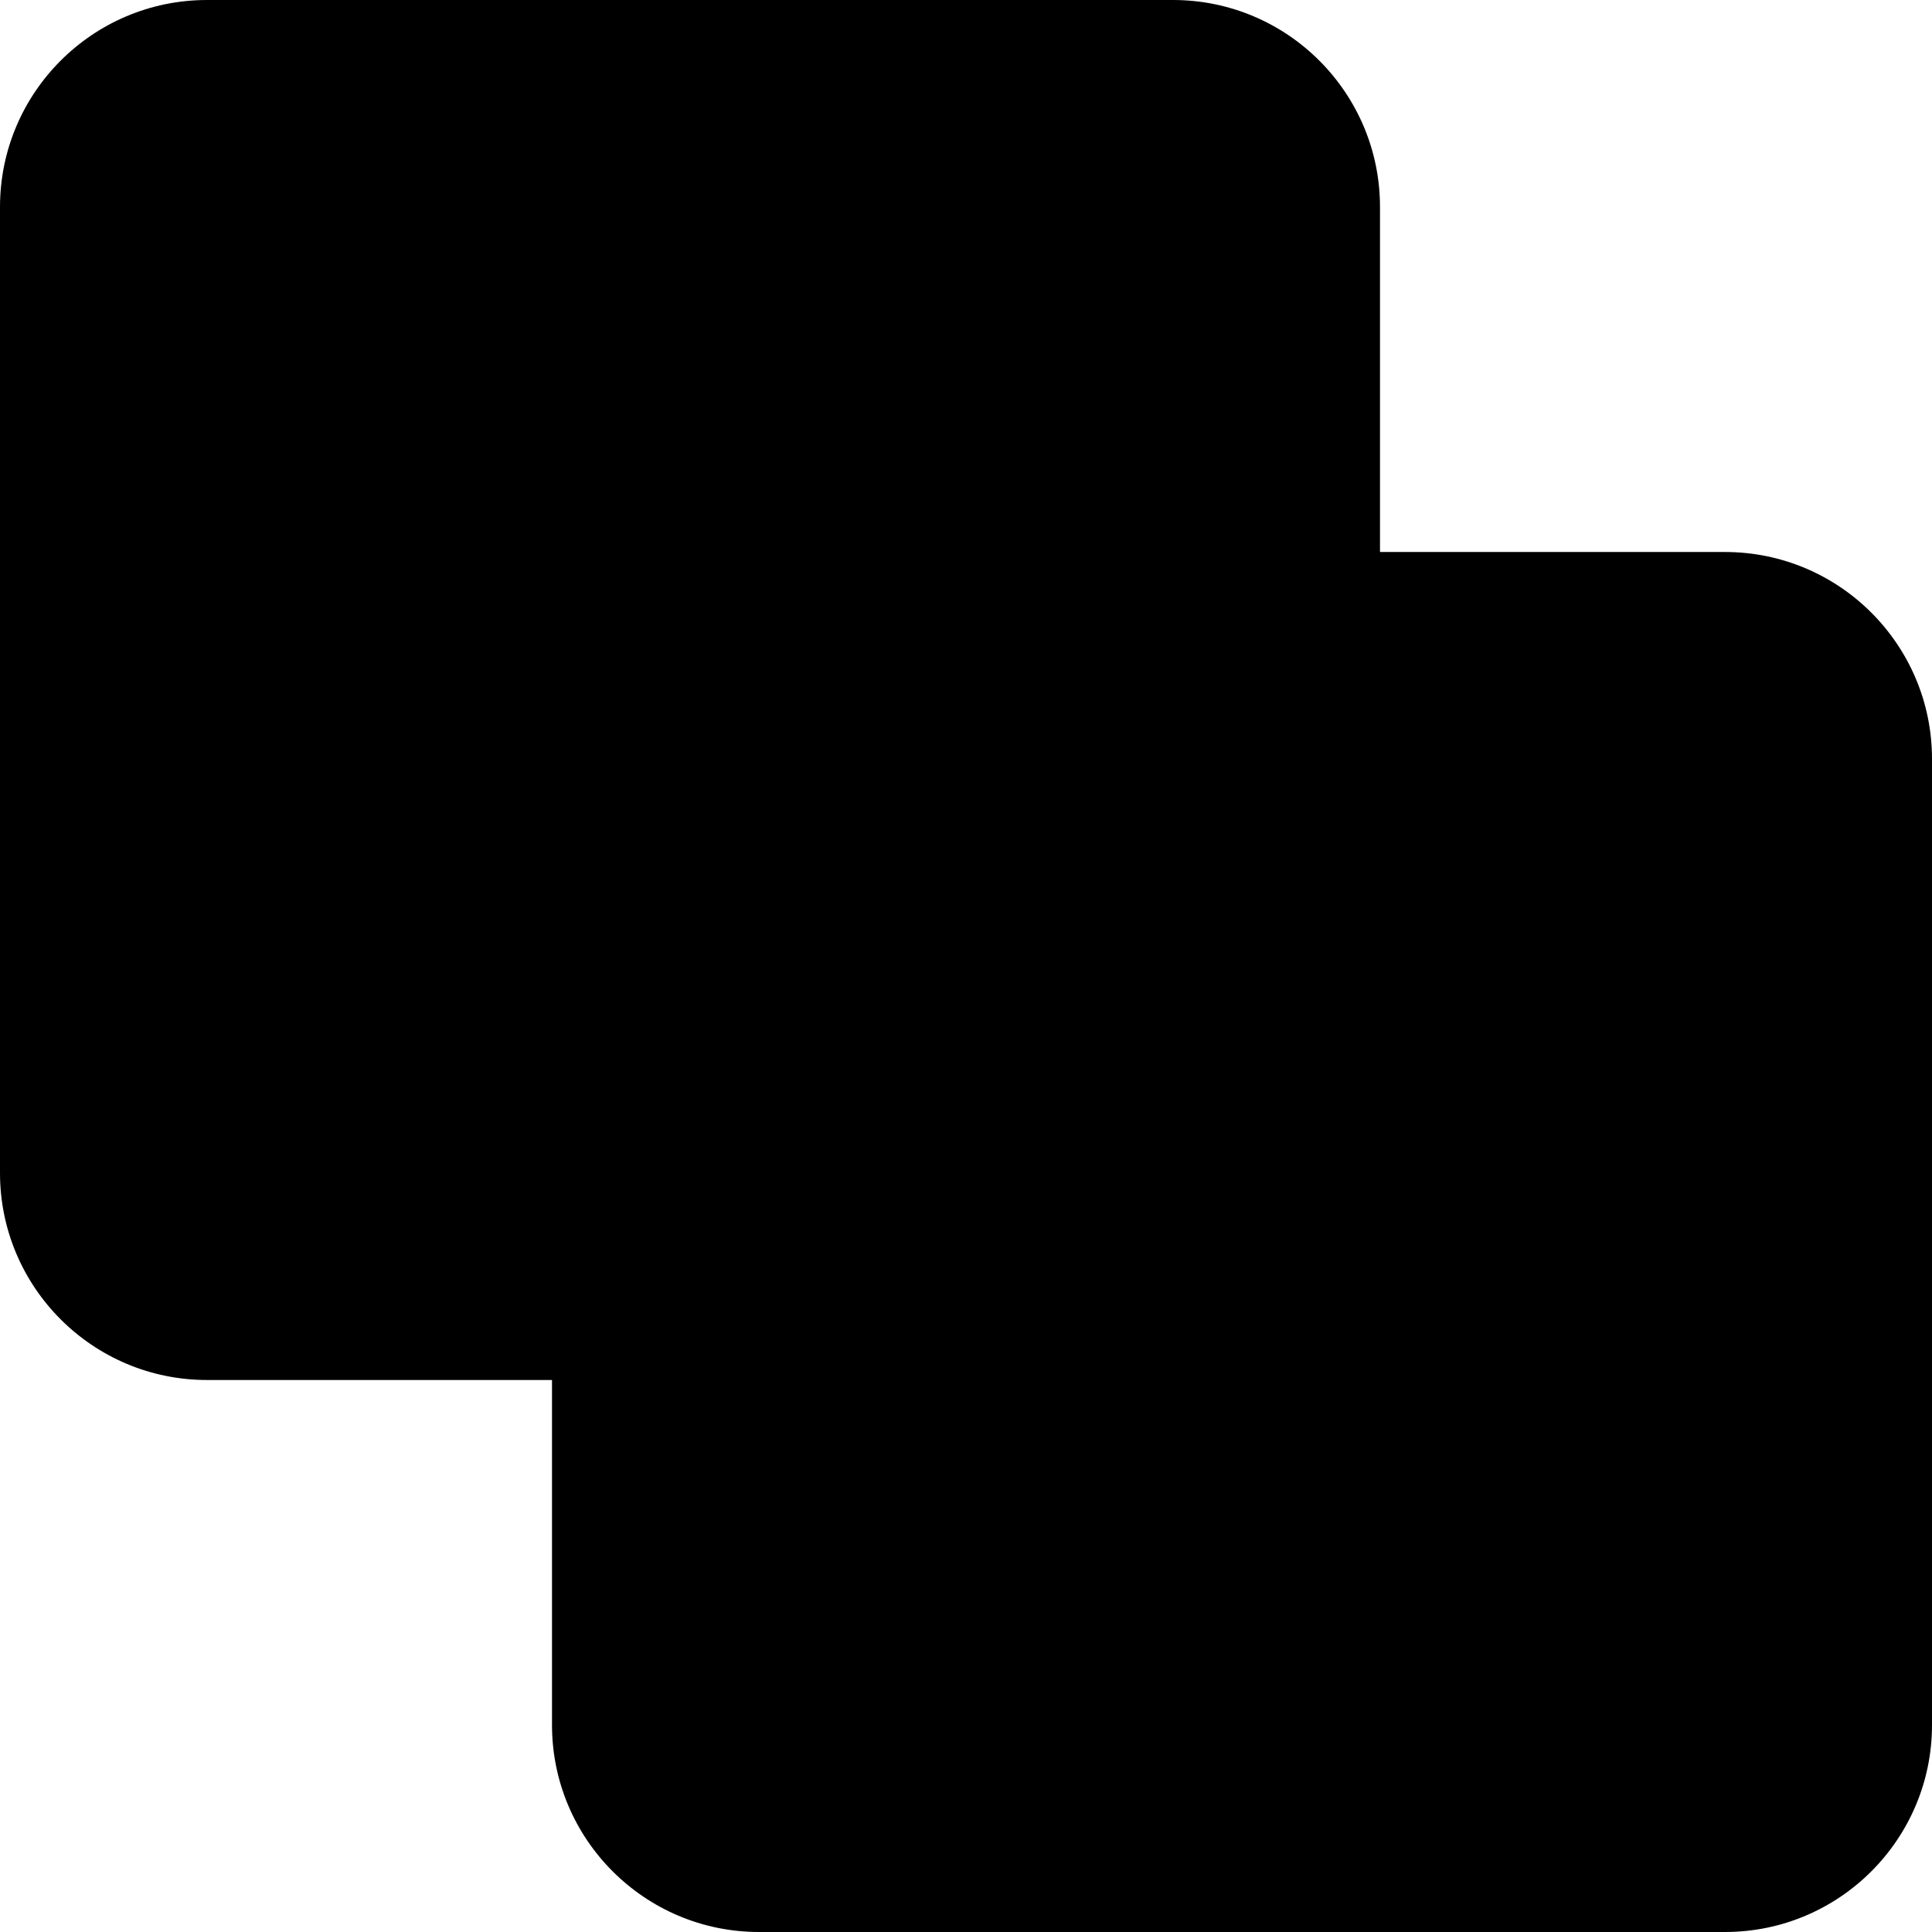
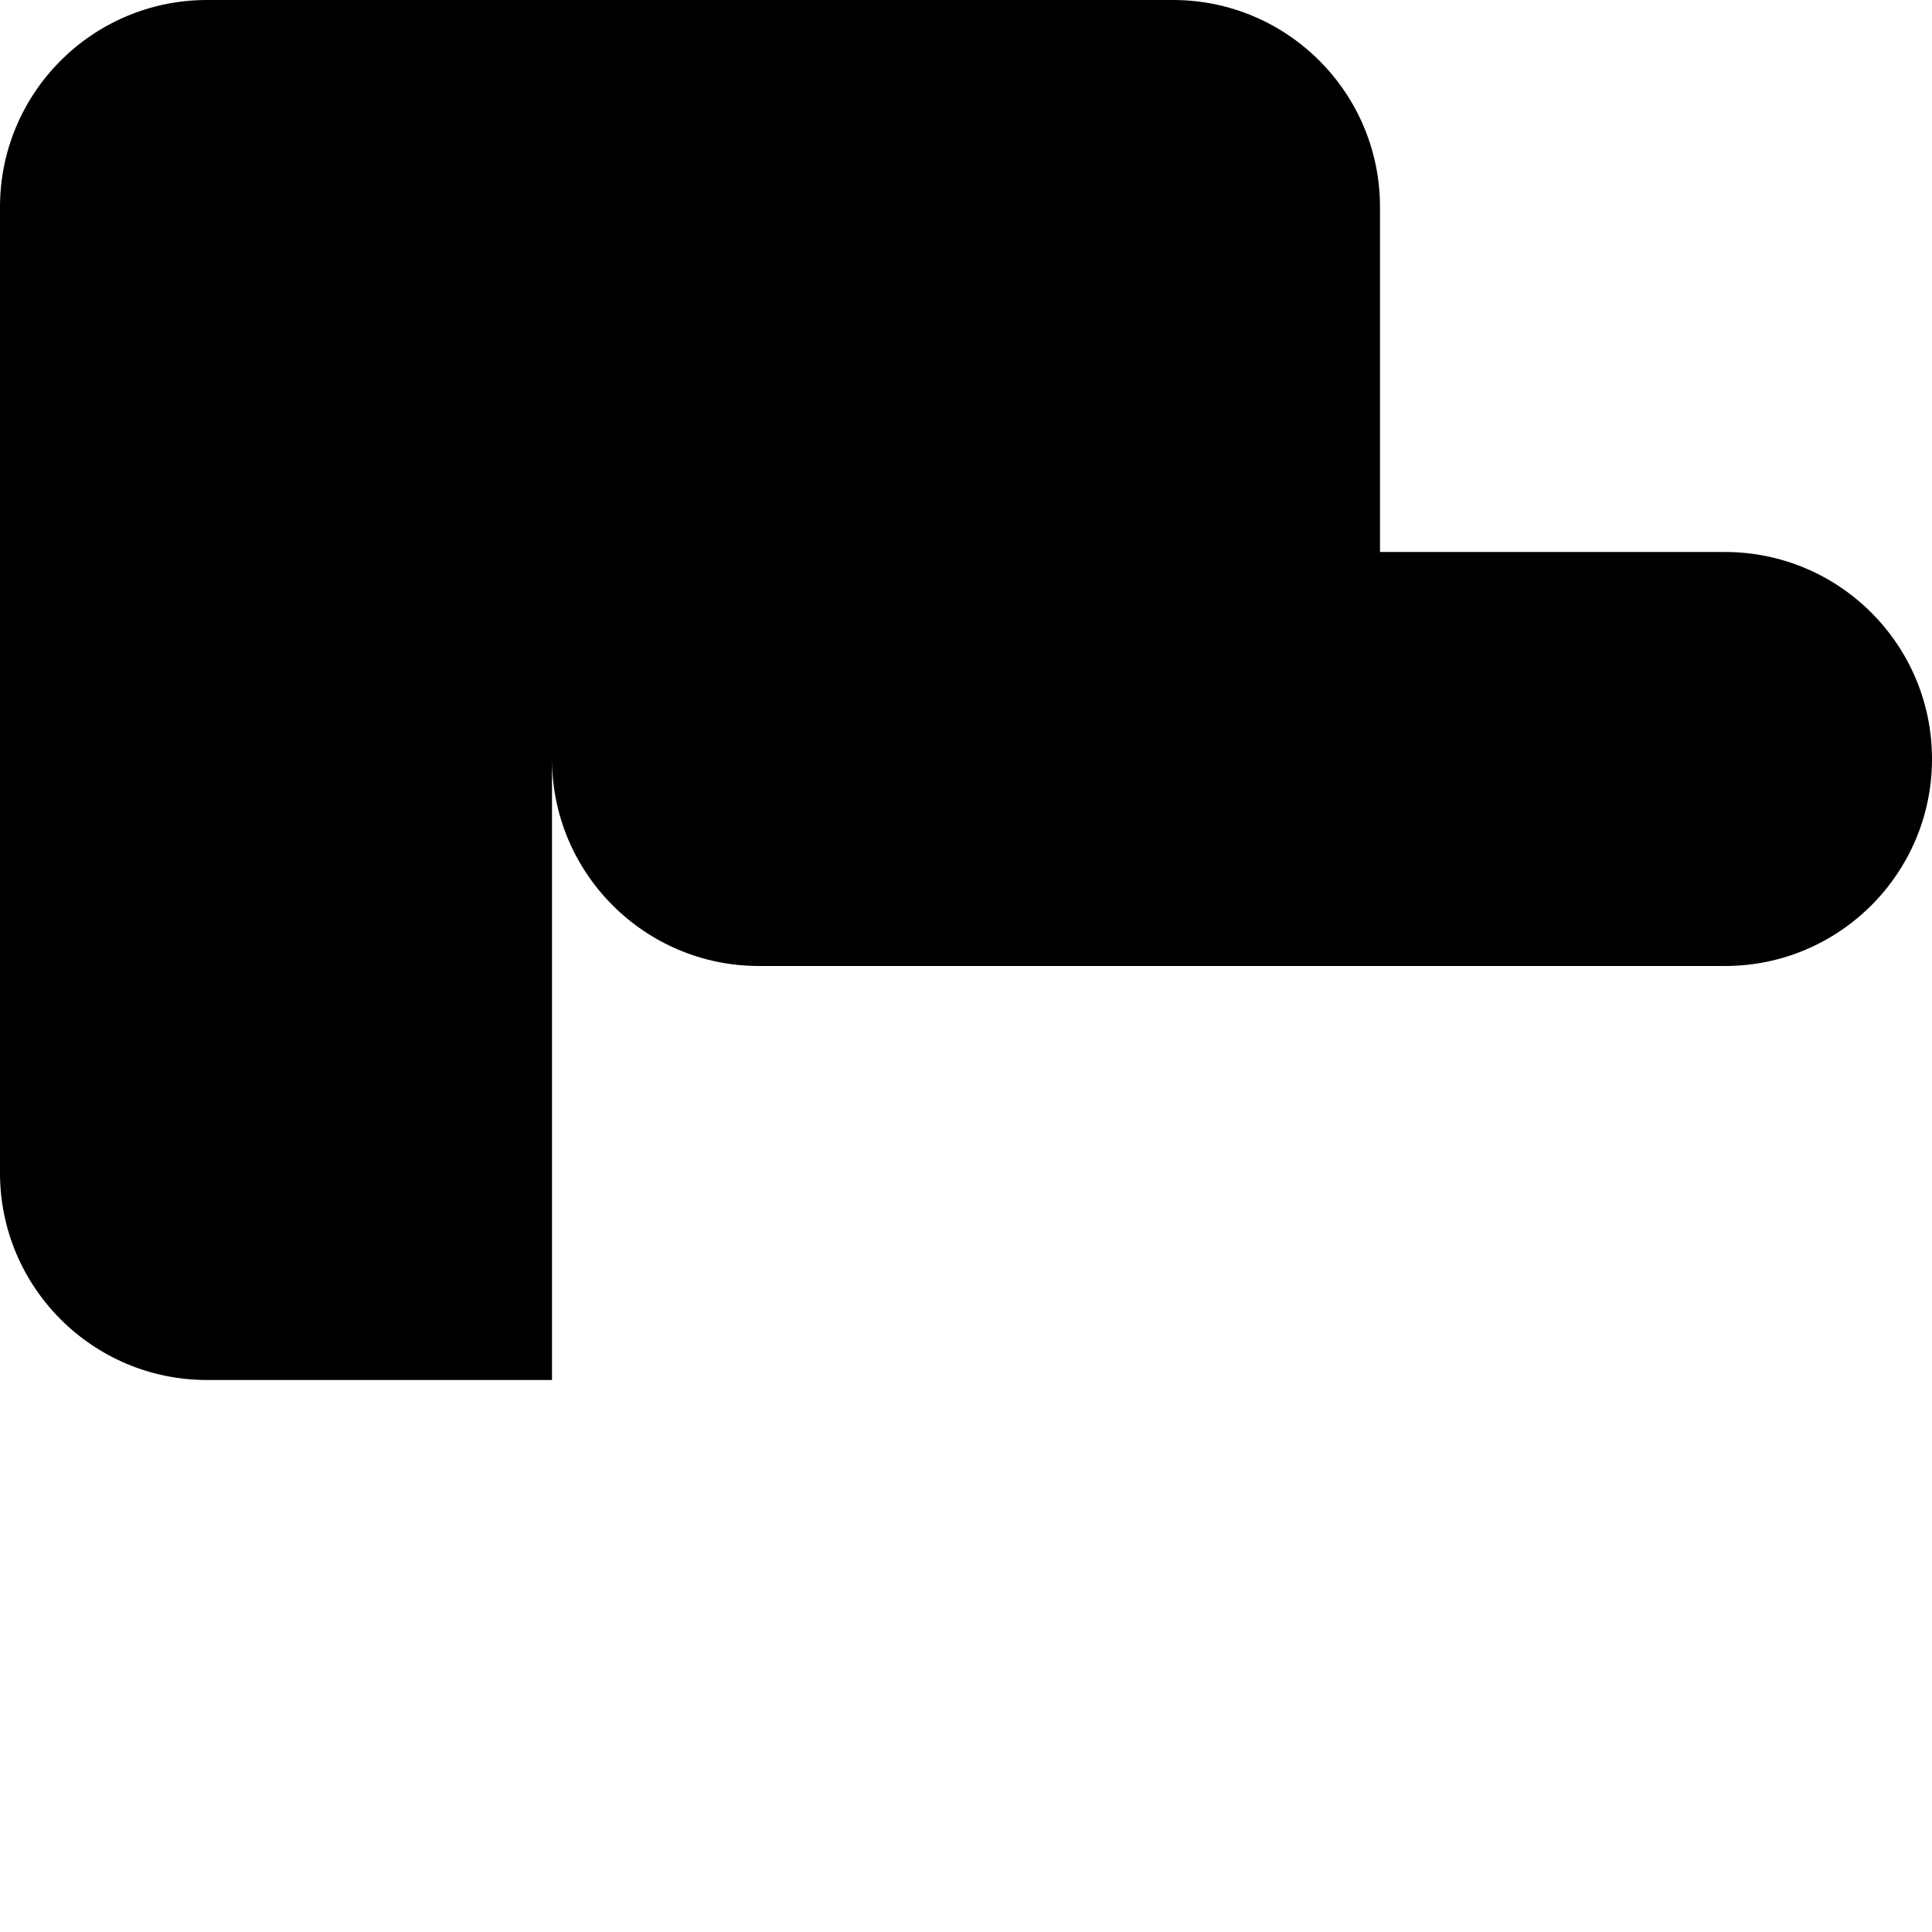
<svg xmlns="http://www.w3.org/2000/svg" fill="none" viewBox="0 0 14 14" id="Pathfinder-Union--Streamline-Core">
  <desc>Pathfinder Union Streamline Icon: https://streamlinehq.com</desc>
  <g id="pathfinder-union">
-     <path id="Union" fill="#000000" fill-rule="evenodd" d="M1.5 0h7c0.828 0 1.5 0.672 1.5 1.5V4h2.5c0.828 0 1.5 0.672 1.5 1.5v7c0 0.828 -0.672 1.5 -1.5 1.5h-7c-0.828 0 -1.5 -0.672 -1.5 -1.5V10H1.5C0.672 10 0 9.328 0 8.5v-7C0 0.672 0.672 0 1.5 0Z" clip-rule="evenodd" stroke-width="1" />
+     <path id="Union" fill="#000000" fill-rule="evenodd" d="M1.5 0h7c0.828 0 1.5 0.672 1.5 1.5V4h2.5c0.828 0 1.5 0.672 1.5 1.5c0 0.828 -0.672 1.5 -1.5 1.5h-7c-0.828 0 -1.5 -0.672 -1.5 -1.5V10H1.5C0.672 10 0 9.328 0 8.5v-7C0 0.672 0.672 0 1.5 0Z" clip-rule="evenodd" stroke-width="1" />
  </g>
</svg>